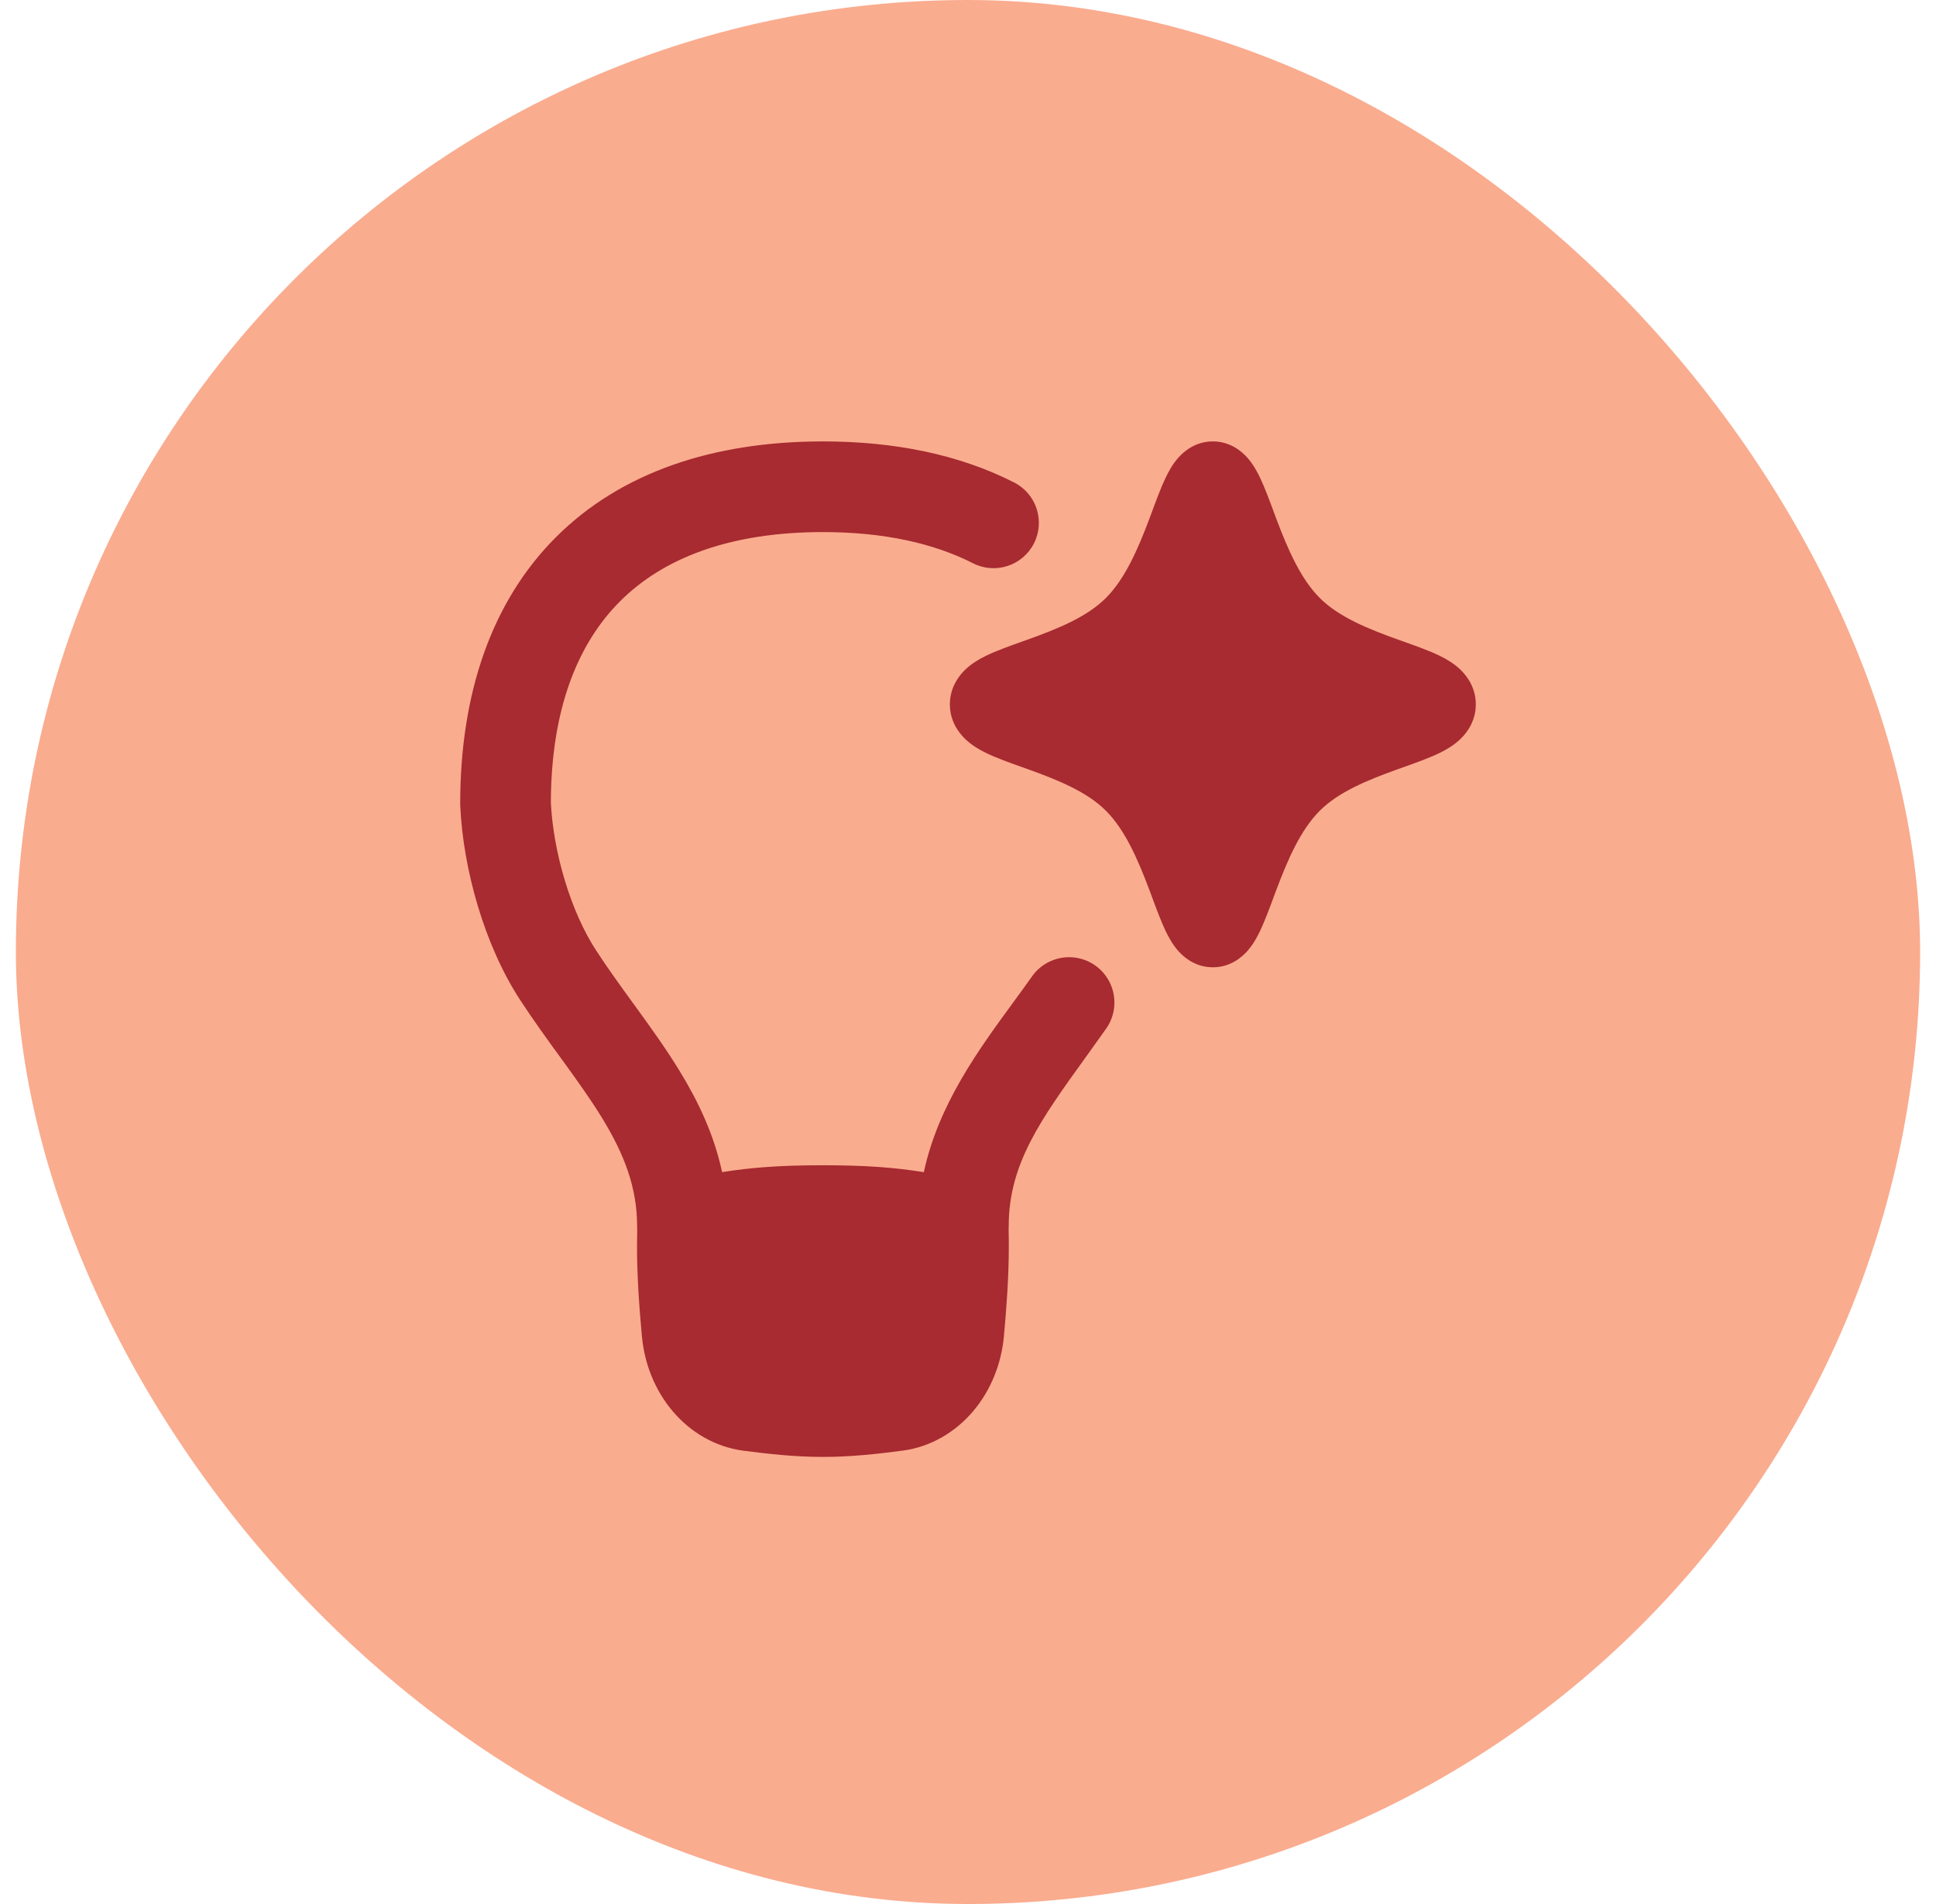
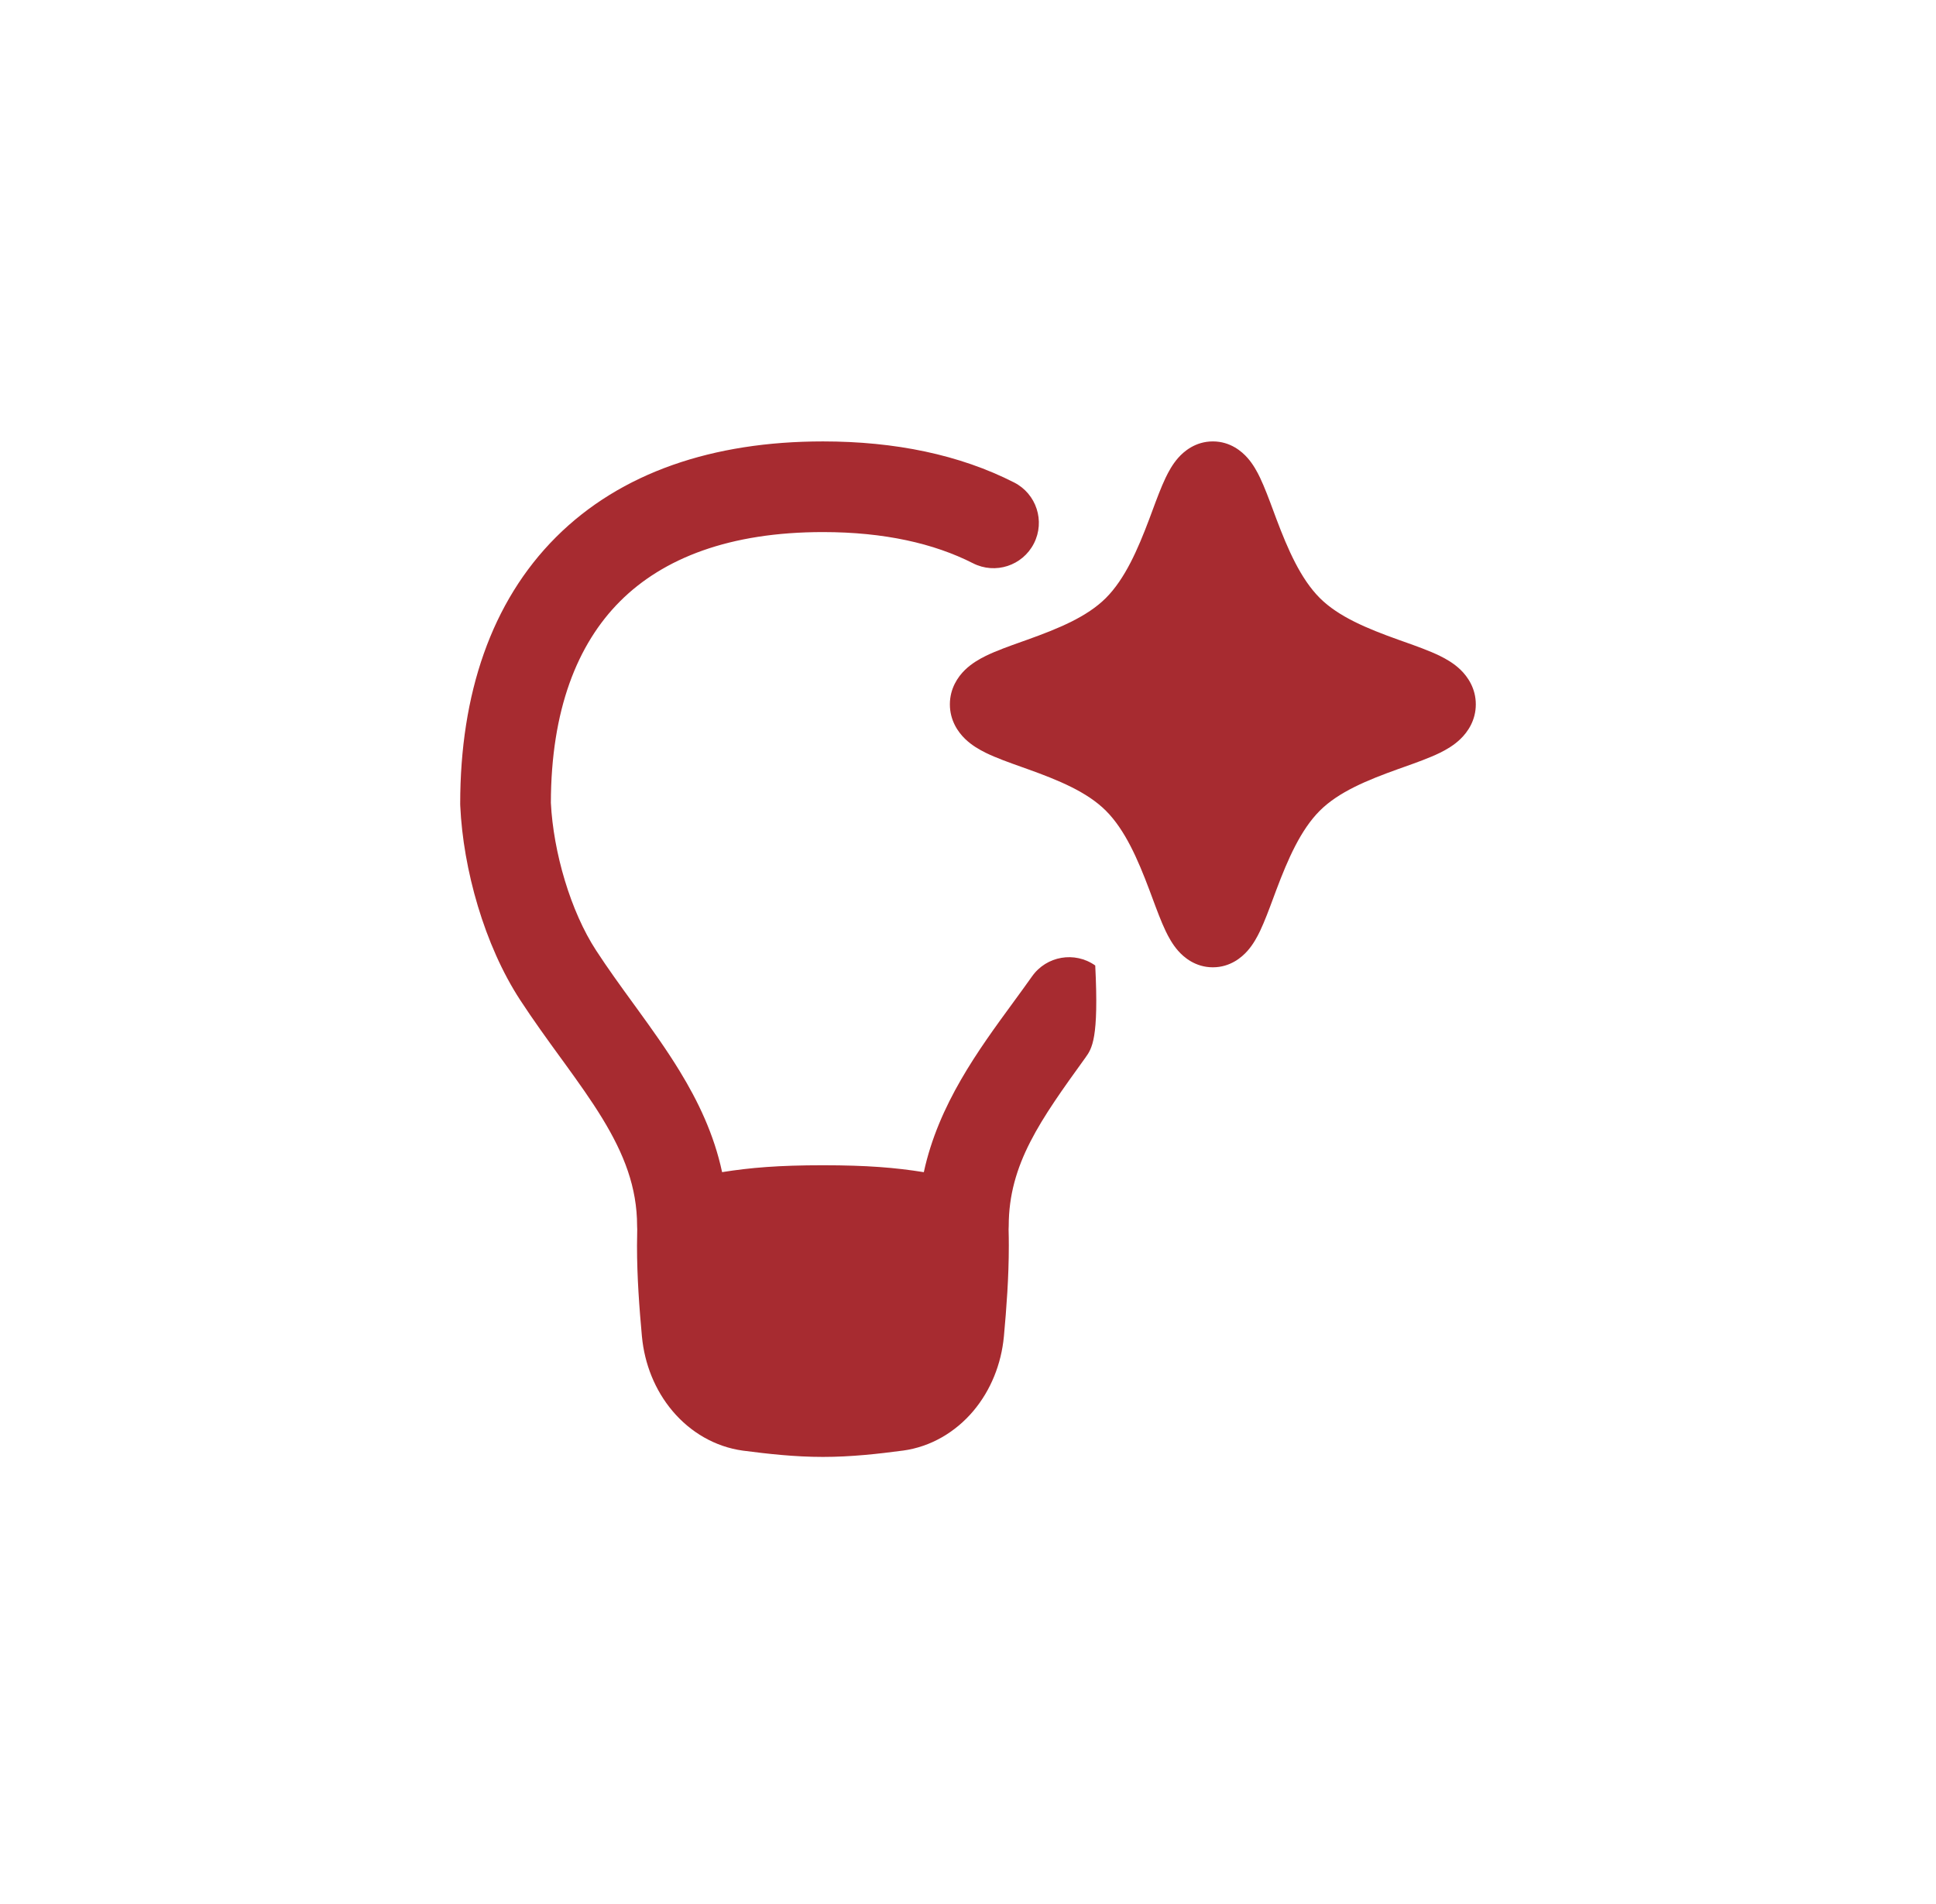
<svg xmlns="http://www.w3.org/2000/svg" width="61" height="60" viewBox="0 0 61 60" fill="none">
-   <rect x="0.5" width="60" height="60" rx="30" fill="#FAAC8F" />
  <g clip-path="url(#clip0_787_33134)">
-     <path fill-rule="evenodd" clip-rule="evenodd" d="M17.519 16.926C19.559 14.888 22.466 13.91 25.929 13.91C28.204 13.91 30.238 14.33 31.953 15.204C32.656 15.562 32.935 16.422 32.577 17.125C32.219 17.828 31.359 18.108 30.656 17.749C29.429 17.125 27.861 16.767 25.929 16.767C22.991 16.767 20.898 17.588 19.538 18.947C18.184 20.301 17.363 22.381 17.357 25.298C17.434 26.852 17.978 28.72 18.784 29.953C19.154 30.521 19.547 31.063 19.957 31.627L20.087 31.806C20.534 32.423 21 33.072 21.414 33.75C21.994 34.699 22.497 35.743 22.752 36.937C23.64 36.795 24.54 36.72 25.929 36.72C27.319 36.72 28.219 36.795 29.108 36.938C29.569 34.807 30.823 33.094 31.928 31.584C32.132 31.305 32.33 31.034 32.518 30.768C32.973 30.123 33.864 29.97 34.509 30.425C35.154 30.88 35.307 31.771 34.852 32.416C34.626 32.736 34.407 33.039 34.198 33.331C32.788 35.287 31.783 36.681 31.783 38.635C31.783 38.669 31.782 38.704 31.779 38.739C31.784 38.909 31.786 39.08 31.786 39.254C31.786 40.251 31.713 41.216 31.631 42.117L31.63 42.123C31.549 42.978 31.222 43.807 30.666 44.466C30.106 45.128 29.332 45.592 28.451 45.712L28.445 45.712C27.672 45.815 26.819 45.911 25.929 45.911C25.038 45.911 24.185 45.814 23.415 45.714L23.407 45.713C22.525 45.592 21.751 45.129 21.192 44.467C20.635 43.808 20.308 42.979 20.227 42.124L20.226 42.117C20.144 41.215 20.071 40.25 20.071 39.254C20.071 39.081 20.074 38.909 20.078 38.739C20.075 38.704 20.074 38.669 20.074 38.635C20.074 37.412 19.661 36.362 18.976 35.239C18.628 34.669 18.223 34.103 17.774 33.483L17.642 33.302C17.238 32.746 16.803 32.146 16.391 31.515C15.259 29.781 14.592 27.384 14.502 25.396C14.501 25.374 14.5 25.352 14.5 25.331C14.5 21.87 15.479 18.965 17.519 16.926ZM37.121 14.43C37.297 14.23 37.661 13.91 38.215 13.91C38.768 13.91 39.132 14.23 39.308 14.43C39.488 14.634 39.614 14.87 39.702 15.054C39.843 15.35 39.987 15.735 40.122 16.099C40.154 16.185 40.185 16.27 40.216 16.352C40.579 17.315 40.982 18.242 41.585 18.845C42.178 19.438 43.084 19.809 44.051 20.156L44.234 20.221C44.619 20.358 45.044 20.509 45.371 20.67C45.564 20.765 45.811 20.904 46.021 21.108C46.245 21.326 46.5 21.691 46.5 22.196C46.5 22.701 46.245 23.066 46.021 23.283C45.811 23.488 45.564 23.627 45.371 23.722C45.044 23.883 44.619 24.034 44.234 24.171L44.051 24.236C43.084 24.583 42.178 24.954 41.585 25.547C40.982 26.149 40.579 27.076 40.216 28.04C40.185 28.122 40.154 28.206 40.122 28.292C39.987 28.656 39.843 29.042 39.702 29.338C39.614 29.522 39.488 29.758 39.308 29.962C39.132 30.162 38.768 30.482 38.215 30.482C37.661 30.482 37.297 30.162 37.121 29.962C36.941 29.758 36.815 29.522 36.727 29.338C36.585 29.042 36.442 28.656 36.307 28.292C36.275 28.207 36.243 28.122 36.213 28.04C35.85 27.076 35.447 26.149 34.844 25.547C34.251 24.954 33.345 24.583 32.377 24.236L32.195 24.171C31.81 24.034 31.385 23.883 31.058 23.722C30.865 23.627 30.618 23.488 30.407 23.283C30.183 23.066 29.929 22.701 29.929 22.196C29.929 21.691 30.183 21.326 30.407 21.108C30.618 20.904 30.865 20.765 31.058 20.67C31.385 20.509 31.81 20.358 32.195 20.221L32.377 20.156C33.345 19.809 34.251 19.438 34.844 18.845C35.447 18.242 35.85 17.315 36.213 16.352C36.243 16.27 36.275 16.185 36.307 16.099C36.442 15.735 36.585 15.35 36.727 15.054C36.815 14.87 36.941 14.634 37.121 14.43Z" fill="#A72B30" />
+     <path fill-rule="evenodd" clip-rule="evenodd" d="M17.519 16.926C19.559 14.888 22.466 13.91 25.929 13.91C28.204 13.91 30.238 14.33 31.953 15.204C32.656 15.562 32.935 16.422 32.577 17.125C32.219 17.828 31.359 18.108 30.656 17.749C29.429 17.125 27.861 16.767 25.929 16.767C22.991 16.767 20.898 17.588 19.538 18.947C18.184 20.301 17.363 22.381 17.357 25.298C17.434 26.852 17.978 28.72 18.784 29.953C19.154 30.521 19.547 31.063 19.957 31.627L20.087 31.806C20.534 32.423 21 33.072 21.414 33.75C21.994 34.699 22.497 35.743 22.752 36.937C23.64 36.795 24.54 36.72 25.929 36.72C27.319 36.72 28.219 36.795 29.108 36.938C29.569 34.807 30.823 33.094 31.928 31.584C32.132 31.305 32.33 31.034 32.518 30.768C32.973 30.123 33.864 29.97 34.509 30.425C34.626 32.736 34.407 33.039 34.198 33.331C32.788 35.287 31.783 36.681 31.783 38.635C31.783 38.669 31.782 38.704 31.779 38.739C31.784 38.909 31.786 39.08 31.786 39.254C31.786 40.251 31.713 41.216 31.631 42.117L31.63 42.123C31.549 42.978 31.222 43.807 30.666 44.466C30.106 45.128 29.332 45.592 28.451 45.712L28.445 45.712C27.672 45.815 26.819 45.911 25.929 45.911C25.038 45.911 24.185 45.814 23.415 45.714L23.407 45.713C22.525 45.592 21.751 45.129 21.192 44.467C20.635 43.808 20.308 42.979 20.227 42.124L20.226 42.117C20.144 41.215 20.071 40.25 20.071 39.254C20.071 39.081 20.074 38.909 20.078 38.739C20.075 38.704 20.074 38.669 20.074 38.635C20.074 37.412 19.661 36.362 18.976 35.239C18.628 34.669 18.223 34.103 17.774 33.483L17.642 33.302C17.238 32.746 16.803 32.146 16.391 31.515C15.259 29.781 14.592 27.384 14.502 25.396C14.501 25.374 14.5 25.352 14.5 25.331C14.5 21.87 15.479 18.965 17.519 16.926ZM37.121 14.43C37.297 14.23 37.661 13.91 38.215 13.91C38.768 13.91 39.132 14.23 39.308 14.43C39.488 14.634 39.614 14.87 39.702 15.054C39.843 15.35 39.987 15.735 40.122 16.099C40.154 16.185 40.185 16.27 40.216 16.352C40.579 17.315 40.982 18.242 41.585 18.845C42.178 19.438 43.084 19.809 44.051 20.156L44.234 20.221C44.619 20.358 45.044 20.509 45.371 20.67C45.564 20.765 45.811 20.904 46.021 21.108C46.245 21.326 46.5 21.691 46.5 22.196C46.5 22.701 46.245 23.066 46.021 23.283C45.811 23.488 45.564 23.627 45.371 23.722C45.044 23.883 44.619 24.034 44.234 24.171L44.051 24.236C43.084 24.583 42.178 24.954 41.585 25.547C40.982 26.149 40.579 27.076 40.216 28.04C40.185 28.122 40.154 28.206 40.122 28.292C39.987 28.656 39.843 29.042 39.702 29.338C39.614 29.522 39.488 29.758 39.308 29.962C39.132 30.162 38.768 30.482 38.215 30.482C37.661 30.482 37.297 30.162 37.121 29.962C36.941 29.758 36.815 29.522 36.727 29.338C36.585 29.042 36.442 28.656 36.307 28.292C36.275 28.207 36.243 28.122 36.213 28.04C35.85 27.076 35.447 26.149 34.844 25.547C34.251 24.954 33.345 24.583 32.377 24.236L32.195 24.171C31.81 24.034 31.385 23.883 31.058 23.722C30.865 23.627 30.618 23.488 30.407 23.283C30.183 23.066 29.929 22.701 29.929 22.196C29.929 21.691 30.183 21.326 30.407 21.108C30.618 20.904 30.865 20.765 31.058 20.67C31.385 20.509 31.81 20.358 32.195 20.221L32.377 20.156C33.345 19.809 34.251 19.438 34.844 18.845C35.447 18.242 35.85 17.315 36.213 16.352C36.243 16.27 36.275 16.185 36.307 16.099C36.442 15.735 36.585 15.35 36.727 15.054C36.815 14.87 36.941 14.634 37.121 14.43Z" fill="#A72B30" />
  </g>
  <defs>
    <clipPath id="clip0_787_33134">
      <rect width="32" height="32" fill="white" transform="translate(14.5 13.91)" />
    </clipPath>
  </defs>
</svg>